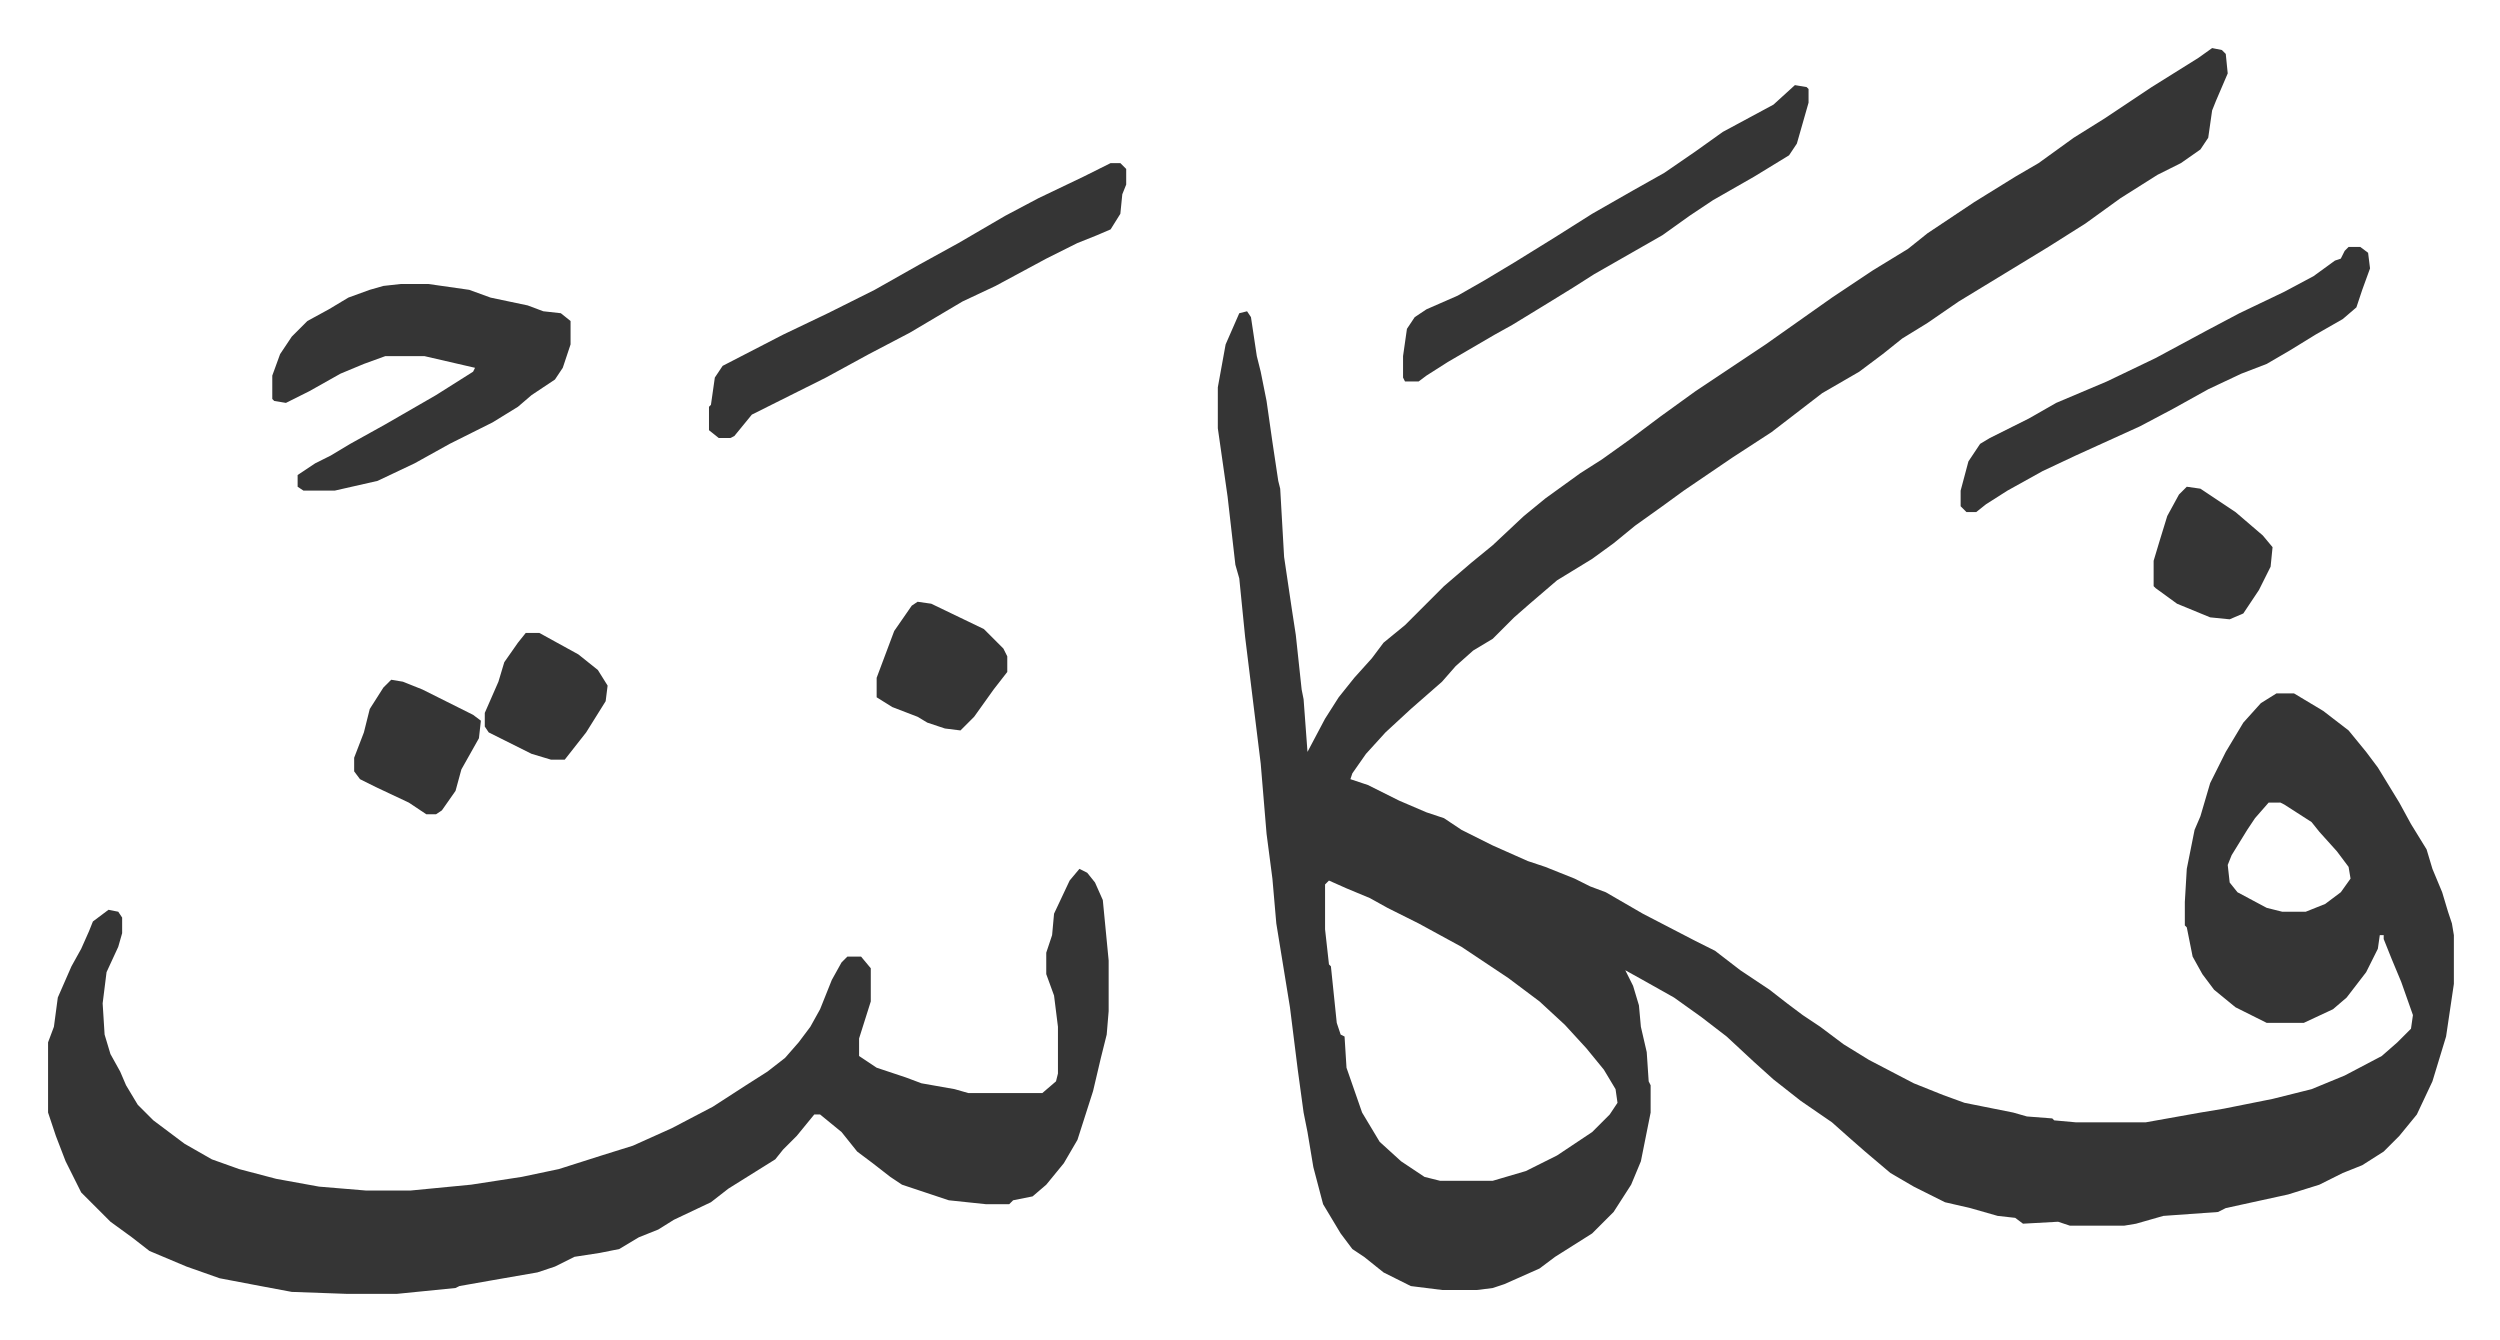
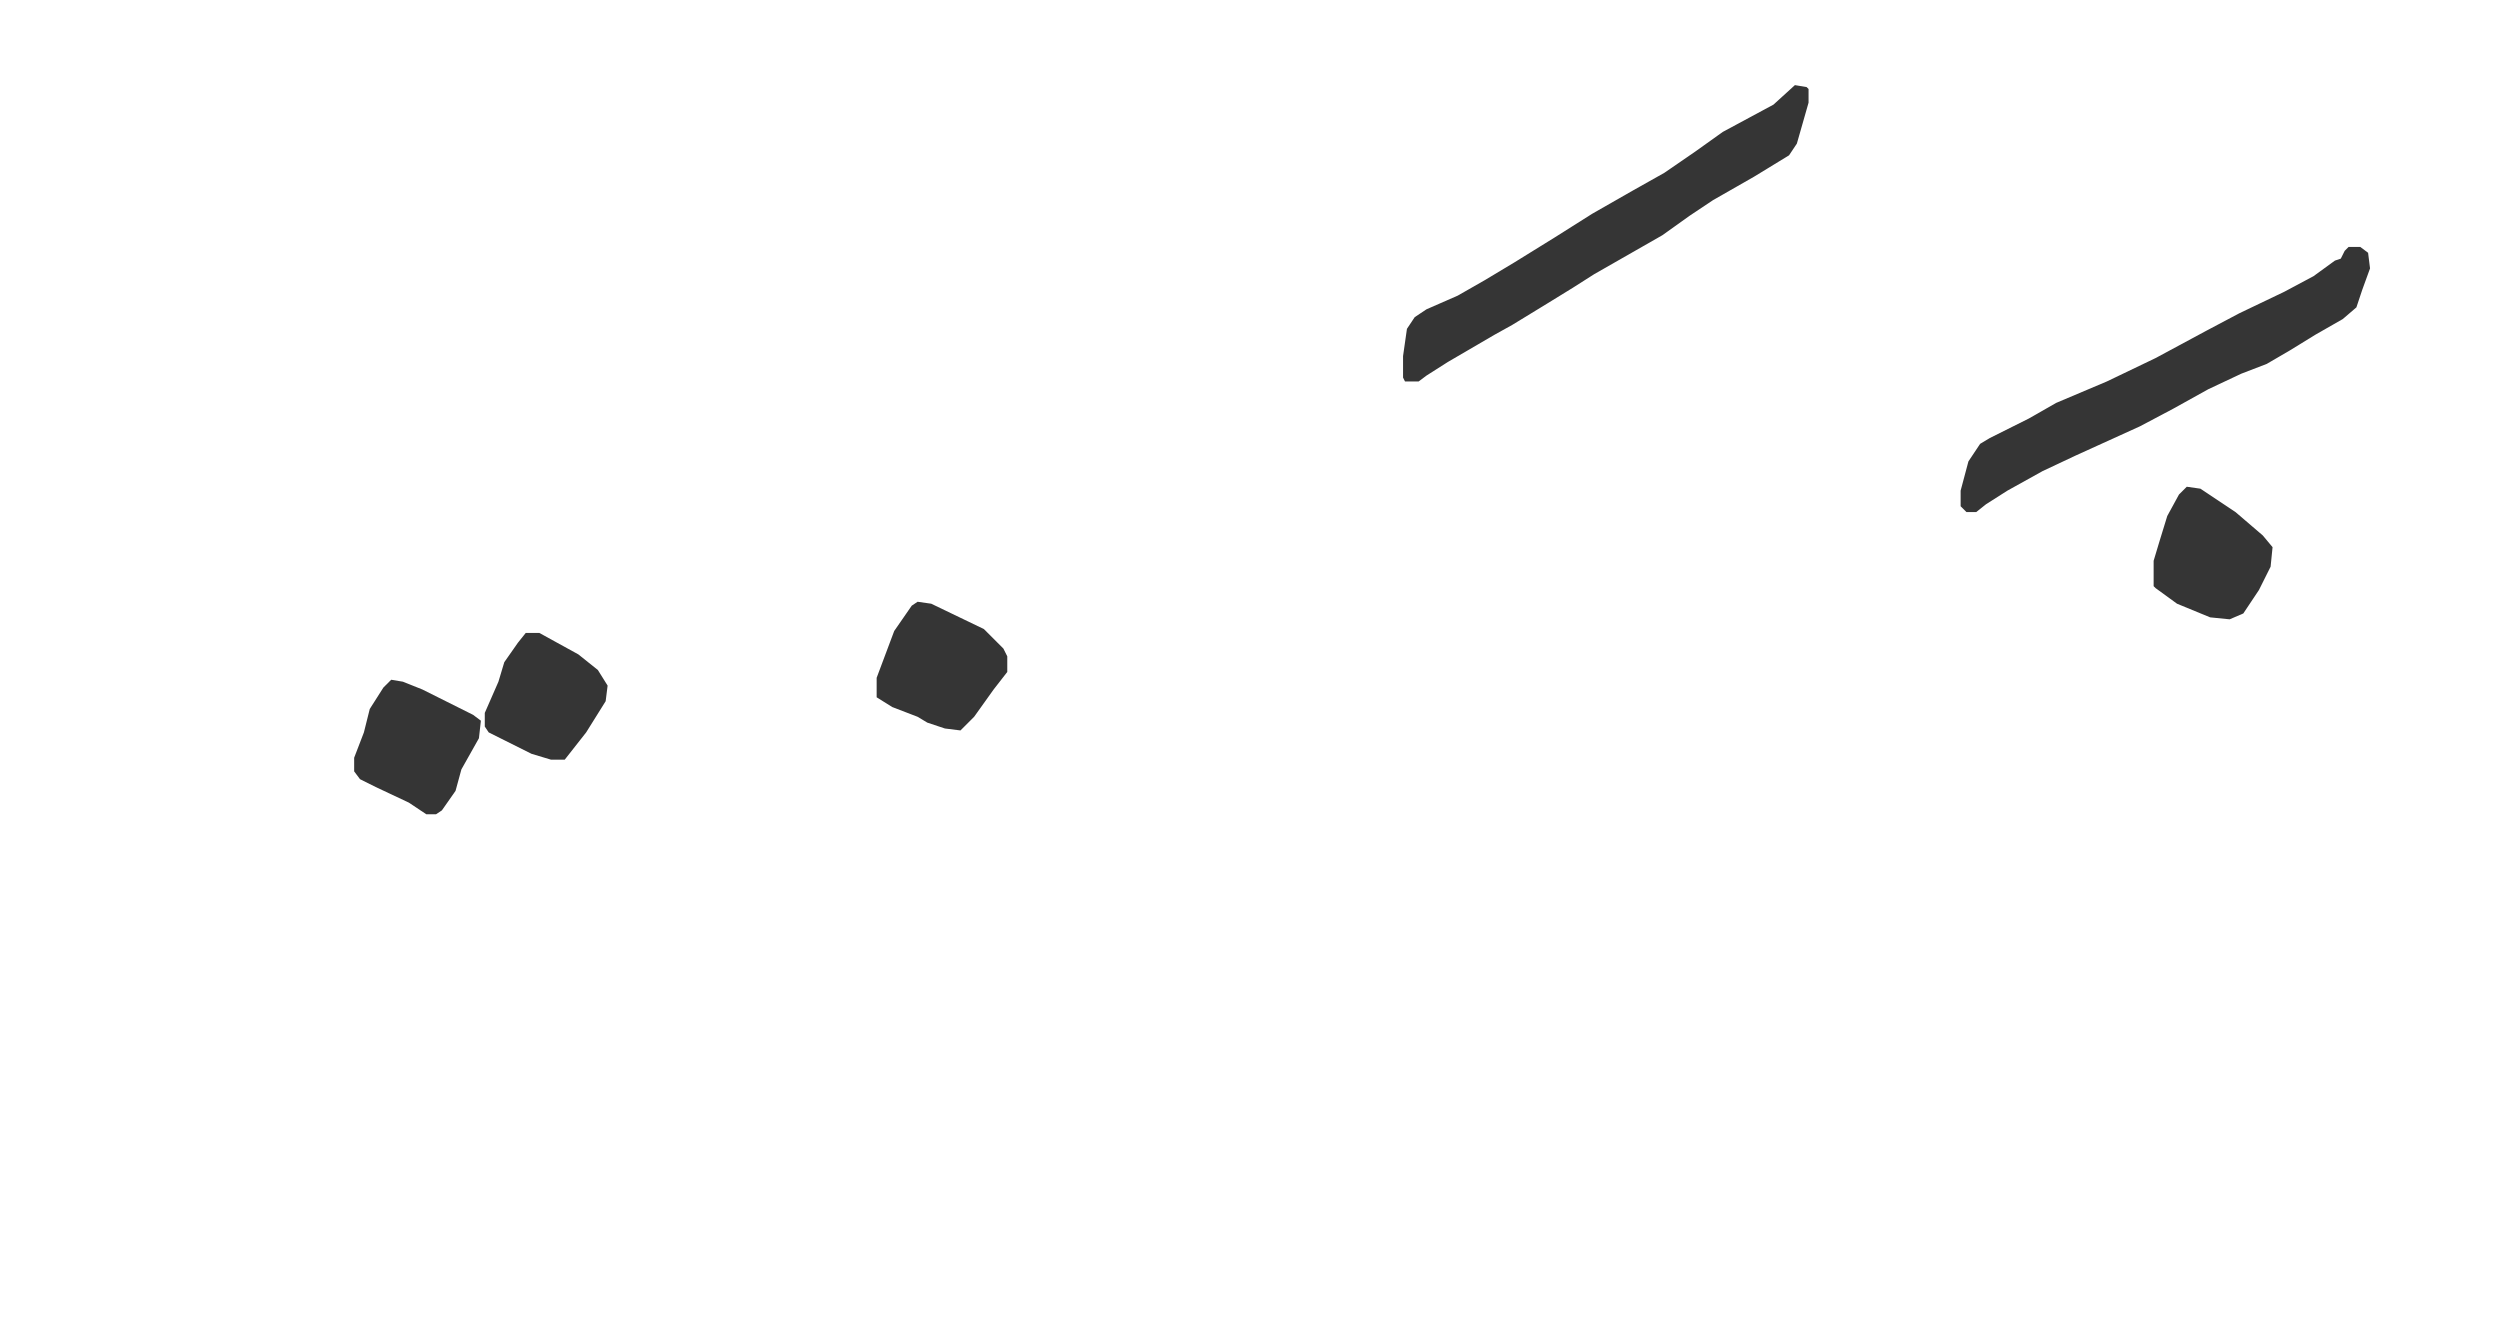
<svg xmlns="http://www.w3.org/2000/svg" role="img" viewBox="-24.66 341.34 1282.32 687.32">
-   <path fill="#353535" id="rule_normal" d="M1110 366l5 1 2 2 1 10-6 14-2 5-2 14-4 6-10 7-12 6-19 12-18 13-19 12-23 14-23 14-16 11-13 8-10 8-12 9-19 11-13 10-13 10-20 13-25 17-11 8-14 10-11 9-11 8-18 11-14 12-8 7-11 11-10 6-9 8-7 8-8 7-8 7-13 12-10 11-7 10-1 3 9 3 16 8 14 6 9 3 9 6 16 8 18 8 9 3 15 6 8 4 8 3 19 11 27 14 10 5 13 10 15 10 9 7 8 6 9 6 12 9 13 8 23 12 15 6 11 4 25 5 7 2 13 1 1 1 11 1h36l28-5 12-2 25-5 20-5 17-7 19-10 8-7 7-7 1-7-6-17-5-12-4-10v-2h-2l-1 7-6 12-10 13-7 6-15 7h-19l-16-8-11-9-6-8-5-9-3-15-1-1v-12l1-17 4-20 3-7 5-17 8-16 9-15 9-10 8-5h9l15 9 13 10 9 11 6 8 11 18 6 11 8 13 3 10 5 12 3 10 2 6 1 6v25l-4 27-7 23-8 17-9 11-8 8-11 7-10 4-12 6-16 5-32 7-4 2-28 2-14 4-6 1h-28l-6-2-18 1-4-3-9-1-14-4-13-3-16-8-12-7-13-11-8-7-9-8-16-11-14-11-10-9-14-13-13-10-14-10-16-9-9-5 4 8 3 10 1 11 3 13 1 15 1 2v14l-5 25-5 12-9 14-11 11-19 12-8 6-18 8-6 2-8 1h-18l-16-2-14-7-10-8-6-4-6-8-9-15-5-19-3-18-2-10-3-22-4-32-7-43-2-23-3-23-3-36-8-65-3-30-2-7-4-35-5-35v-21l4-22 7-16 4-1 2 3 3 20 2 8 3 15 3 21 3 20 1 4 2 35 4 27 2 13 3 28 1 5 2 27 9-17 7-11 8-10 9-10 6-8 11-9 15-15 5-5 14-12 11-9 16-15 11-9 18-13 11-7 14-10 16-12 18-13 24-16 12-8 17-12 17-12 21-14 18-11 10-8 24-16 21-13 12-7 18-13 16-10 24-16 24-15zm29 387l-7 8-4 6-8 13-2 5 1 9 4 5 15 8 8 2h12l10-4 8-6 5-7-1-6-6-8-9-10-4-5-14-9-2-1zm-482 40l-2 2v23l2 18 1 1 3 29 2 6 2 1 1 16 8 23 9 15 11 10 12 8 8 2h27l17-5 16-8 18-12 9-9 4-6-1-7-6-10-9-11-11-12-13-12-16-12-24-16-22-12-16-8-9-5-12-5zm-128-6l4 2 4 5 4 9 3 31v26l-1 12-3 12-4 17-8 25-7 12-9 11-7 6-10 2-2 2h-12l-19-2-24-8-6-4-9-7-8-6-8-10-11-9h-3l-9 11-7 7-4 5-16 10-8 5-9 7-19 9-8 5-10 4-10 6-10 2-13 2-10 5-9 3-23 4-17 3-2 1-30 3h-26l-28-1-16-3-21-4-17-6-19-8-9-7-11-8-15-15-8-16-5-13-3-9-1-3v-36l3-8 2-15 7-16 5-9 4-9 2-5 8-6 5 1 2 3v8l-2 7-6 13-2 16 1 16 3 10 5 9 3 7 6 10 8 8 16 12 14 8 14 5 19 5 22 4 24 2h23l31-3 26-4 19-4 22-7 16-5 20-9 21-11 17-11 11-7 9-7 7-8 6-8 5-9 6-15 5-9 3-3h7l5 6v17l-6 19v9l9 6 15 5 8 3 17 3 7 2h38l7-6 1-4v-24l-2-16-4-11v-11l3-9 1-11 8-17zM181 487h14l21 3 11 4 19 4 8 3 9 1 5 4v12l-4 12-4 6-12 8-7 6-13 8-22 11-18 10-19 9-22 5h-16l-3-2v-6l9-6 8-4 10-6 18-10 26-15 19-12 1-2-26-6h-20l-11 4-12 5-16 9-12 6-6-1-1-1v-12l4-11 6-9 8-8 11-6 10-6 11-4 7-2zm364-62h5l3 3v8l-2 5-1 10-5 8-7 3-10 4-16 8-26 14-17 8-27 16-21 11-22 12-16 8-22 11-9 11-2 1h-6l-5-4v-12l1-1 2-14 4-6 31-16 23-11 24-12 23-13 20-11 24-14 17-9 23-11z" />
  <path fill="#353535" id="rule_normal" d="M896 385l6 1 1 1v7l-6 21-4 6-18 11-21 12-12 8-14 10-14 8-21 12-11 7-13 8-18 11-9 5-24 14-11 7-4 3h-7l-1-2v-11l2-14 4-6 6-4 16-7 14-8 15-9 21-13 19-12 21-12 16-9 16-11 14-10 26-14zm284 83h6l4 3 1 8-4 11-3 9-7 6-14 8-13 8-12 7-13 5-17 8-18 10-17 9-22 10-11 5-17 8-18 10-11 7-5 4h-5l-3-3v-8l4-15 6-9 5-3 20-10 14-8 26-11 25-12 26-14 17-9 23-11 15-8 11-8 3-1 2-4zM446 650l7 1 27 13 10 10 2 4v8l-7 9-10 14-7 7-8-1-9-3-5-3-13-5-8-5v-10l3-8 6-16 9-13zm-270 40l6 1 10 4 26 13 4 3-1 9-9 16-3 11-7 10-3 2h-5l-9-6-17-8-8-4-3-4v-7l5-13 3-12 7-11zm921-99l7 1 18 12 14 12 5 6-1 10-6 12-8 12-7 3-10-1-17-7-11-8-1-1v-13l3-10 4-13 6-11zm-852 75h7l20 11 10 8 5 8-1 8-10 16-11 14h-7l-10-3-14-7-8-4-2-3v-7l7-16 3-10 7-10z" />
</svg>